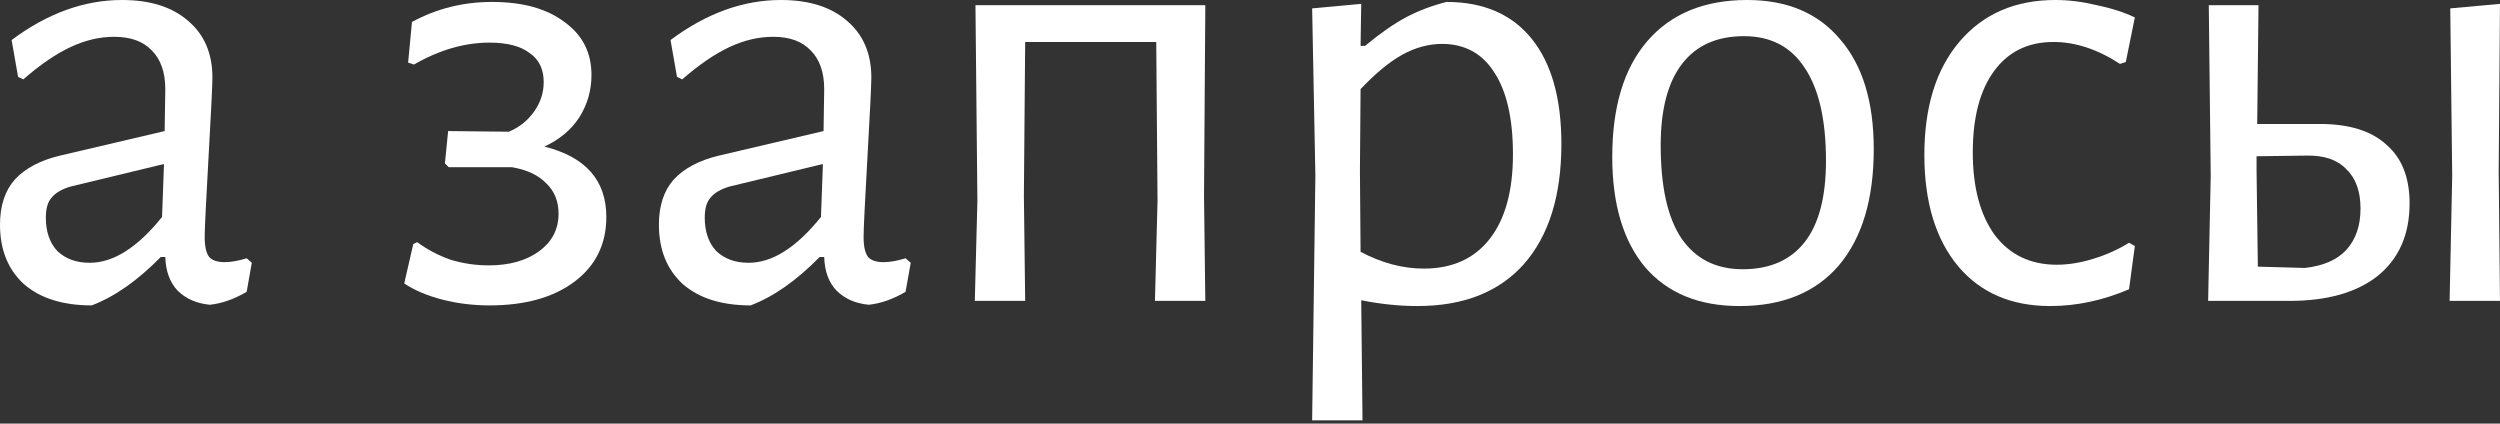
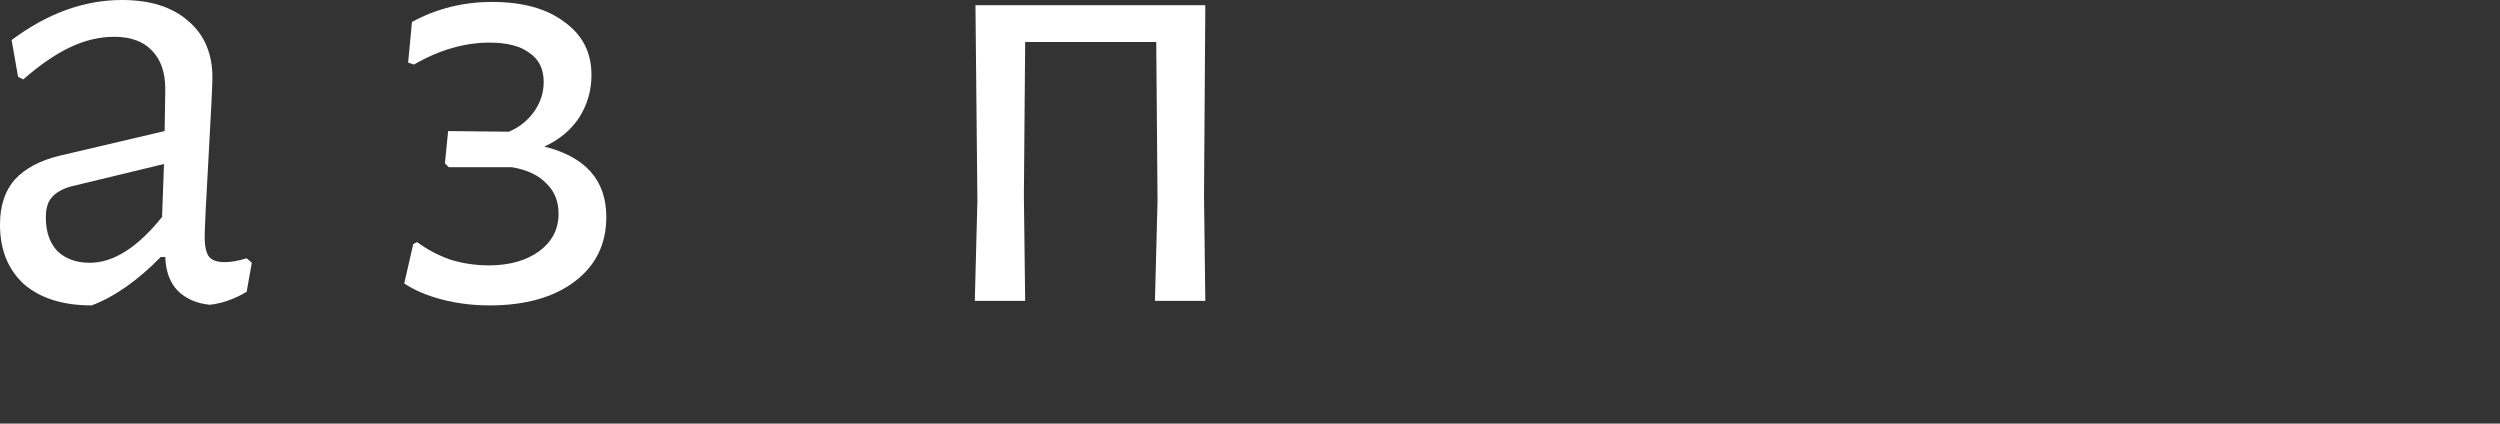
<svg xmlns="http://www.w3.org/2000/svg" width="419" height="71" viewBox="0 0 419 71" fill="none">
  <rect x="0" y="0" width="419" height="71" fill="#333333" stroke="none" />
  <path d="M20.452 0C25.142 0 28.821 1.154 31.49 3.463C34.232 5.771 35.602 8.946 35.602 12.986C35.602 14.212 35.386 18.649 34.953 26.296C34.52 33.943 34.304 38.416 34.304 39.715C34.304 41.302 34.556 42.42 35.061 43.069C35.566 43.646 36.432 43.935 37.658 43.935C38.741 43.935 39.967 43.718 41.338 43.286L42.203 44.043L41.338 48.913C39.246 50.139 37.19 50.861 35.169 51.077C32.933 50.861 31.13 50.067 29.759 48.696C28.46 47.325 27.775 45.45 27.703 43.069H26.945C23.05 47.037 19.19 49.742 15.366 51.185C10.533 51.185 6.745 49.995 4.004 47.614C1.335 45.161 0 41.843 0 37.658C0 34.484 0.83 31.959 2.489 30.084C4.22 28.208 6.745 26.873 10.064 26.079L27.595 21.967L27.703 14.934C27.703 12.12 26.945 9.956 25.43 8.441C23.987 6.926 21.895 6.168 19.154 6.168C16.701 6.168 14.248 6.745 11.795 7.9C9.342 9.054 6.709 10.857 3.896 13.31L3.03 12.877L1.948 6.709C7.936 2.236 14.104 0 20.452 0ZM11.795 31.274C10.352 31.707 9.306 32.32 8.657 33.114C8.008 33.835 7.683 34.953 7.683 36.468C7.683 38.849 8.332 40.724 9.631 42.095C11.002 43.394 12.805 44.043 15.042 44.043C19.01 44.043 23.05 41.482 27.162 36.36L27.486 27.486L11.795 31.274Z" fill="white" />
  <path d="M91.232 24.564C98.158 26.296 101.62 30.228 101.62 36.36C101.62 40.905 99.853 44.512 96.318 47.181C92.783 49.85 88.022 51.185 82.034 51.185C79.292 51.185 76.659 50.861 74.134 50.211C71.609 49.562 69.481 48.66 67.749 47.506L69.264 40.905L69.914 40.58C71.573 41.807 73.413 42.781 75.433 43.502C77.525 44.151 79.689 44.476 81.925 44.476C85.388 44.476 88.202 43.682 90.366 42.095C92.531 40.508 93.613 38.416 93.613 35.819C93.613 33.727 92.927 32.031 91.557 30.733C90.258 29.362 88.346 28.46 85.821 28.027H75.216L74.567 27.378L75.108 21.967L85.28 22.076C87.012 21.354 88.418 20.236 89.501 18.721C90.583 17.206 91.124 15.547 91.124 13.743C91.124 11.579 90.33 9.956 88.743 8.874C87.228 7.719 84.992 7.142 82.034 7.142C77.85 7.142 73.629 8.369 69.373 10.821L68.399 10.497L69.048 3.679C73.16 1.443 77.633 0.325 82.467 0.325C87.589 0.325 91.629 1.443 94.587 3.679C97.617 5.844 99.132 8.801 99.132 12.553C99.132 15.15 98.446 17.531 97.076 19.695C95.705 21.787 93.757 23.41 91.232 24.564Z" fill="white" />
-   <path d="M130.886 0C135.575 0 139.254 1.154 141.923 3.463C144.665 5.771 146.035 8.946 146.035 12.986C146.035 14.212 145.819 18.649 145.386 26.296C144.953 33.943 144.737 38.416 144.737 39.715C144.737 41.302 144.989 42.42 145.494 43.069C145.999 43.646 146.865 43.935 148.092 43.935C149.174 43.935 150.4 43.718 151.771 43.286L152.637 44.043L151.771 48.913C149.679 50.139 147.623 50.861 145.603 51.077C143.366 50.861 141.563 50.067 140.192 48.696C138.893 47.325 138.208 45.45 138.136 43.069H137.378C133.483 47.037 129.623 49.742 125.799 51.185C120.966 51.185 117.178 49.995 114.437 47.614C111.768 45.161 110.433 41.843 110.433 37.658C110.433 34.484 111.263 31.959 112.922 30.084C114.653 28.208 117.178 26.873 120.497 26.079L138.028 21.967L138.136 14.934C138.136 12.12 137.378 9.956 135.863 8.441C134.421 6.926 132.328 6.168 129.587 6.168C127.134 6.168 124.681 6.745 122.228 7.9C119.776 9.054 117.142 10.857 114.329 13.31L113.463 12.877L112.381 6.709C118.369 2.236 124.537 0 130.886 0ZM122.228 31.274C120.786 31.707 119.74 32.32 119.09 33.114C118.441 33.835 118.116 34.953 118.116 36.468C118.116 38.849 118.766 40.724 120.064 42.095C121.435 43.394 123.238 44.043 125.475 44.043C129.443 44.043 133.483 41.482 137.595 36.36L137.919 27.486L122.228 31.274Z" fill="white" />
  <path d="M201.794 32.789L202.011 50.428H193.57L194.003 33.654L193.787 7.034H171.819L171.603 32.789L171.819 50.428H163.378L163.811 33.654L163.487 0.866H202.011L201.794 32.789Z" fill="white" />
-   <path d="M242.424 0.325C248.629 0.325 253.39 2.381 256.709 6.493C260.027 10.605 261.687 16.485 261.687 24.132C261.687 32.789 259.594 39.498 255.41 44.26C251.226 48.949 245.274 51.293 237.555 51.293C234.525 51.293 231.387 50.969 228.14 50.319L228.357 70.447H219.916L220.457 29.434L219.916 1.407L228.14 0.649L228.032 7.683H228.789C231.314 5.591 233.587 4.004 235.607 2.922C237.627 1.84 239.899 0.974 242.424 0.325ZM238.637 45.017C243.398 45.017 247.078 43.358 249.675 40.039C252.272 36.721 253.57 31.995 253.57 25.863C253.57 19.875 252.524 15.294 250.432 12.12C248.412 8.946 245.49 7.359 241.667 7.359C239.431 7.359 237.194 7.972 234.958 9.198C232.793 10.425 230.485 12.336 228.032 14.934L227.924 28.677L228.032 42.203C231.567 44.079 235.102 45.017 238.637 45.017Z" fill="white" />
-   <path d="M292.832 0C299.541 0 304.735 2.2 308.415 6.601C312.166 10.93 314.042 17.062 314.042 24.997C314.042 33.366 312.094 39.859 308.198 44.476C304.302 49.021 298.748 51.293 291.533 51.293C284.752 51.293 279.485 49.129 275.734 44.801C272.055 40.4 270.215 34.232 270.215 26.296C270.215 17.927 272.163 11.471 276.059 6.926C280.027 2.309 285.618 0 292.832 0ZM292.291 6.06C287.746 6.06 284.283 7.611 281.902 10.713C279.522 13.815 278.331 18.36 278.331 24.348C278.331 31.274 279.485 36.468 281.794 39.931C284.175 43.394 287.602 45.125 292.074 45.125C296.619 45.125 300.082 43.61 302.463 40.58C304.844 37.55 306.034 33.005 306.034 26.945C306.034 20.092 304.844 14.897 302.463 11.363C300.154 7.827 296.764 6.06 292.291 6.06Z" fill="white" />
-   <path d="M344.49 0C346.727 0 349.035 0.289 351.416 0.866C353.869 1.371 355.997 2.056 357.801 2.922L356.286 10.389L355.312 10.713C351.56 8.26 347.845 7.034 344.166 7.034C339.909 7.034 336.591 8.657 334.21 11.903C331.829 15.15 330.639 19.695 330.639 25.538C330.639 31.382 331.865 35.999 334.318 39.39C336.843 42.708 340.306 44.368 344.707 44.368C346.655 44.368 348.675 44.043 350.767 43.394C352.931 42.745 354.951 41.843 356.827 40.688L357.801 41.23L356.827 48.48C352.426 50.355 348.025 51.293 343.625 51.293C337.06 51.293 331.902 49.057 328.15 44.584C324.399 40.039 322.523 33.835 322.523 25.971C322.523 17.963 324.471 11.651 328.367 7.034C332.334 2.345 337.709 0 344.49 0Z" fill="white" />
-   <path d="M418.78 28.677L418.997 50.428H410.556L410.989 29.434L410.664 1.407L418.997 0.649L418.78 28.677ZM388.805 20.777C393.711 20.777 397.426 21.931 399.951 24.24C402.548 26.476 403.847 29.759 403.847 34.087C403.847 39.282 402.079 43.322 398.544 46.207C395.009 49.021 390.067 50.428 383.719 50.428H370.084L370.517 29.434L370.192 0.866H378.525L378.308 20.777H388.805ZM386.316 44.909C389.418 44.548 391.727 43.538 393.242 41.879C394.829 40.147 395.622 37.839 395.622 34.953C395.622 32.067 394.829 29.867 393.242 28.352C391.727 26.765 389.49 26.007 386.532 26.079L378.2 26.188V28.677L378.416 44.692L386.316 44.909Z" fill="white" />
</svg>